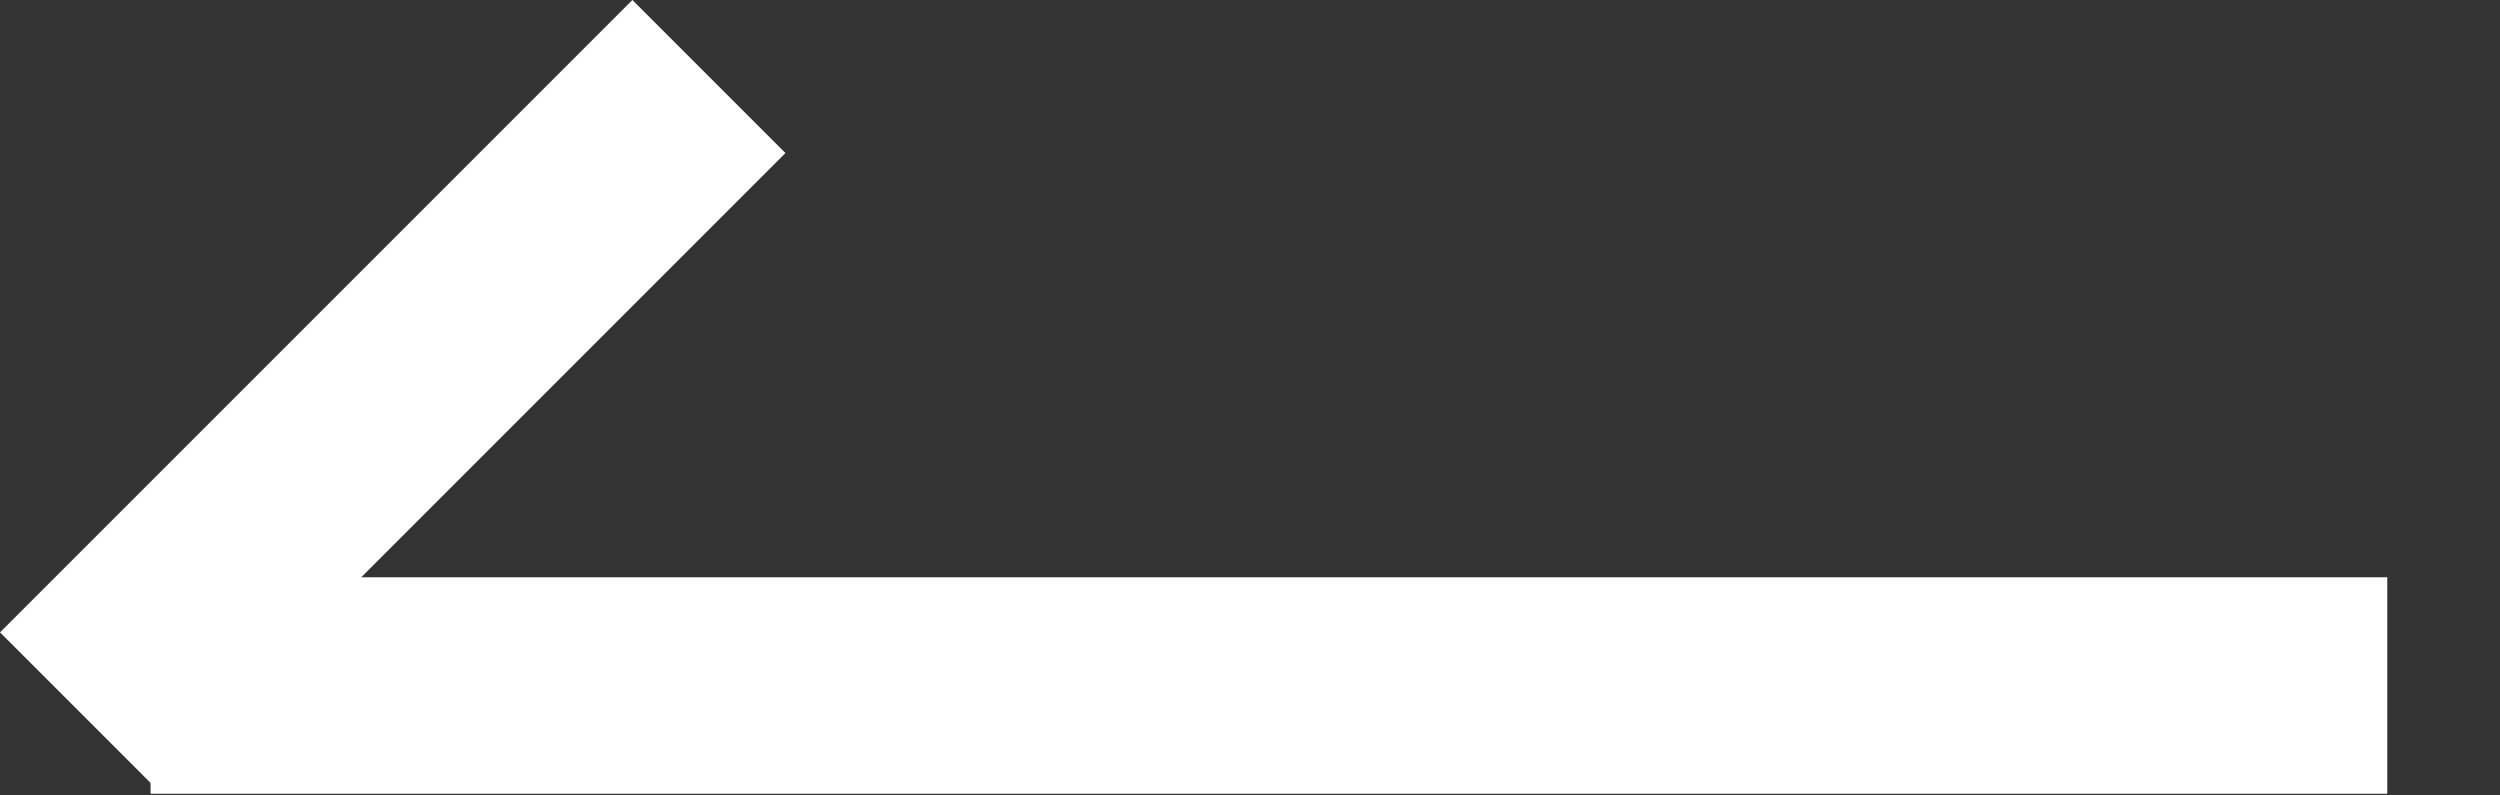
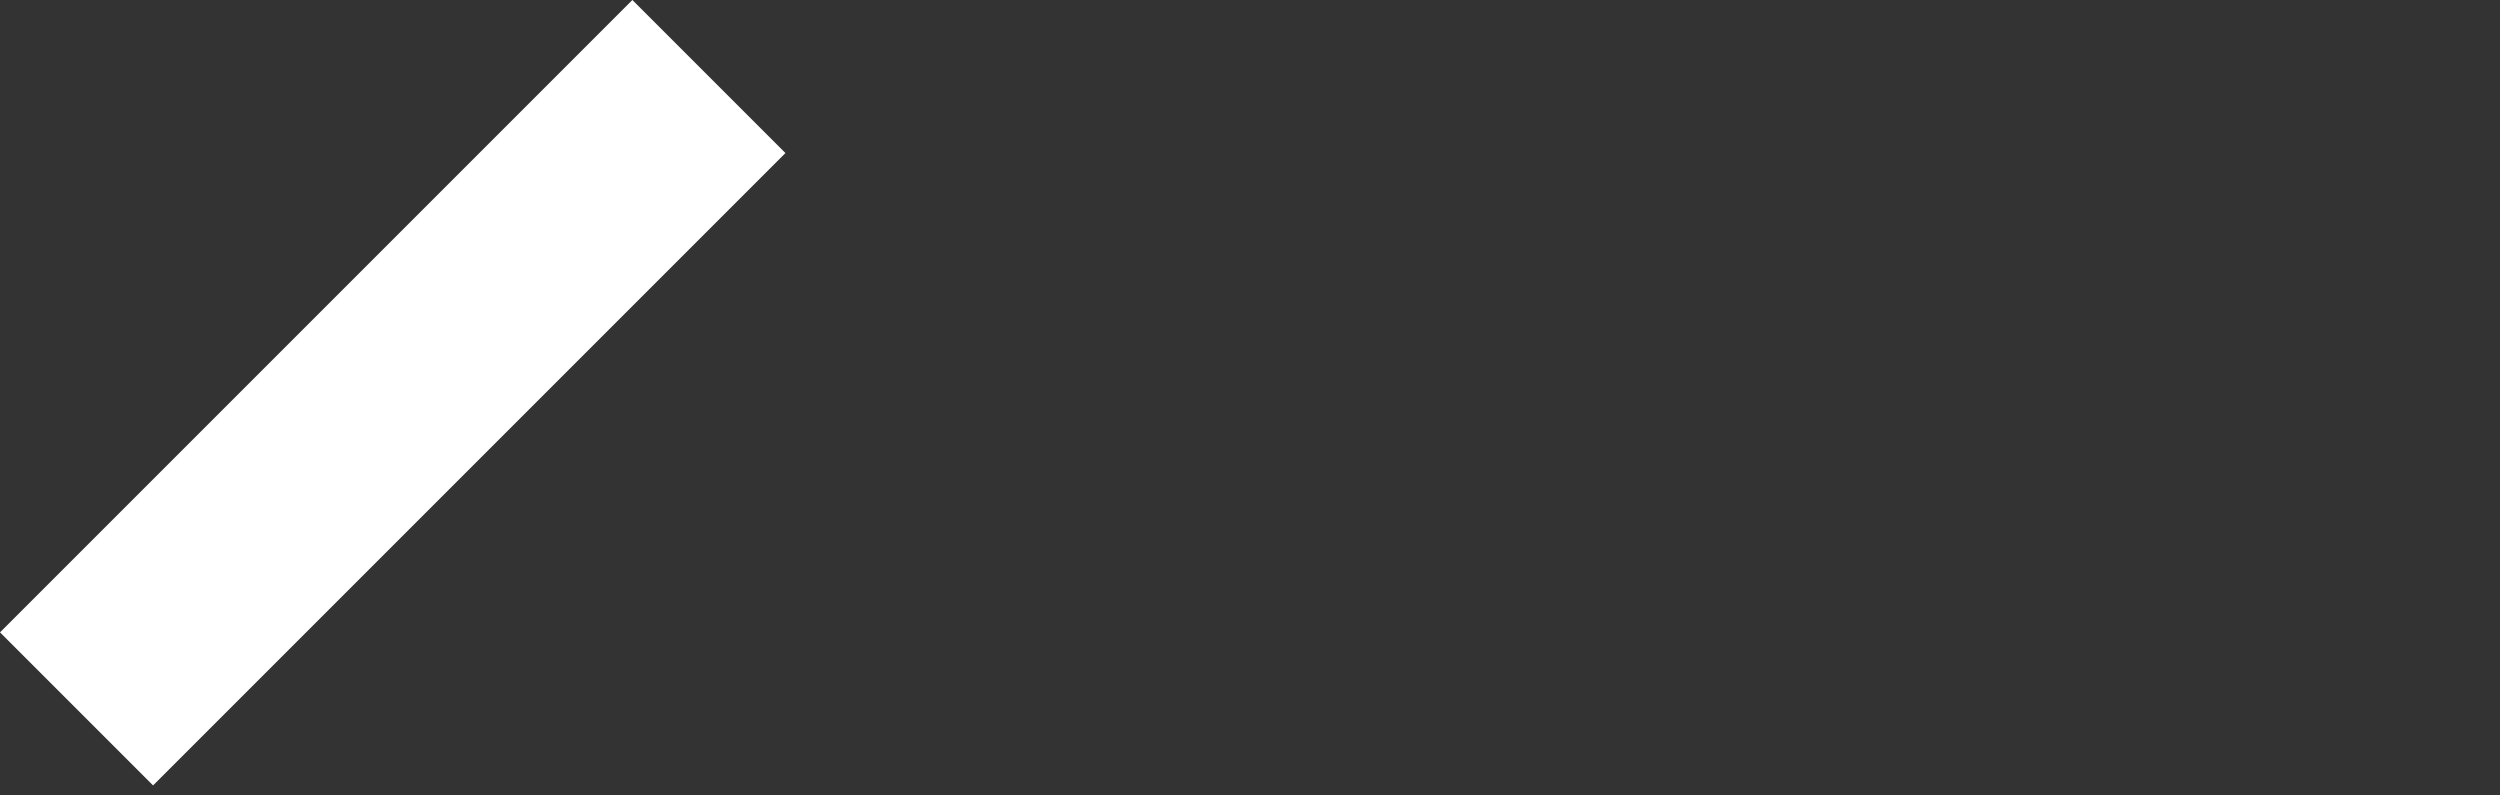
<svg xmlns="http://www.w3.org/2000/svg" width="22" height="7" viewBox="0 0 22 7" fill="none">
  <rect x="0" y="0" width="22" height="7" fill="#333333" stroke="none" />
-   <rect width="19.683" height="1.905" transform="matrix(-1 0 0 1 21.008 5.08)" fill="white" />
  <rect width="7.871" height="1.905" transform="matrix(-0.707 0.707 0.707 0.707 5.565 0)" fill="white" />
</svg>